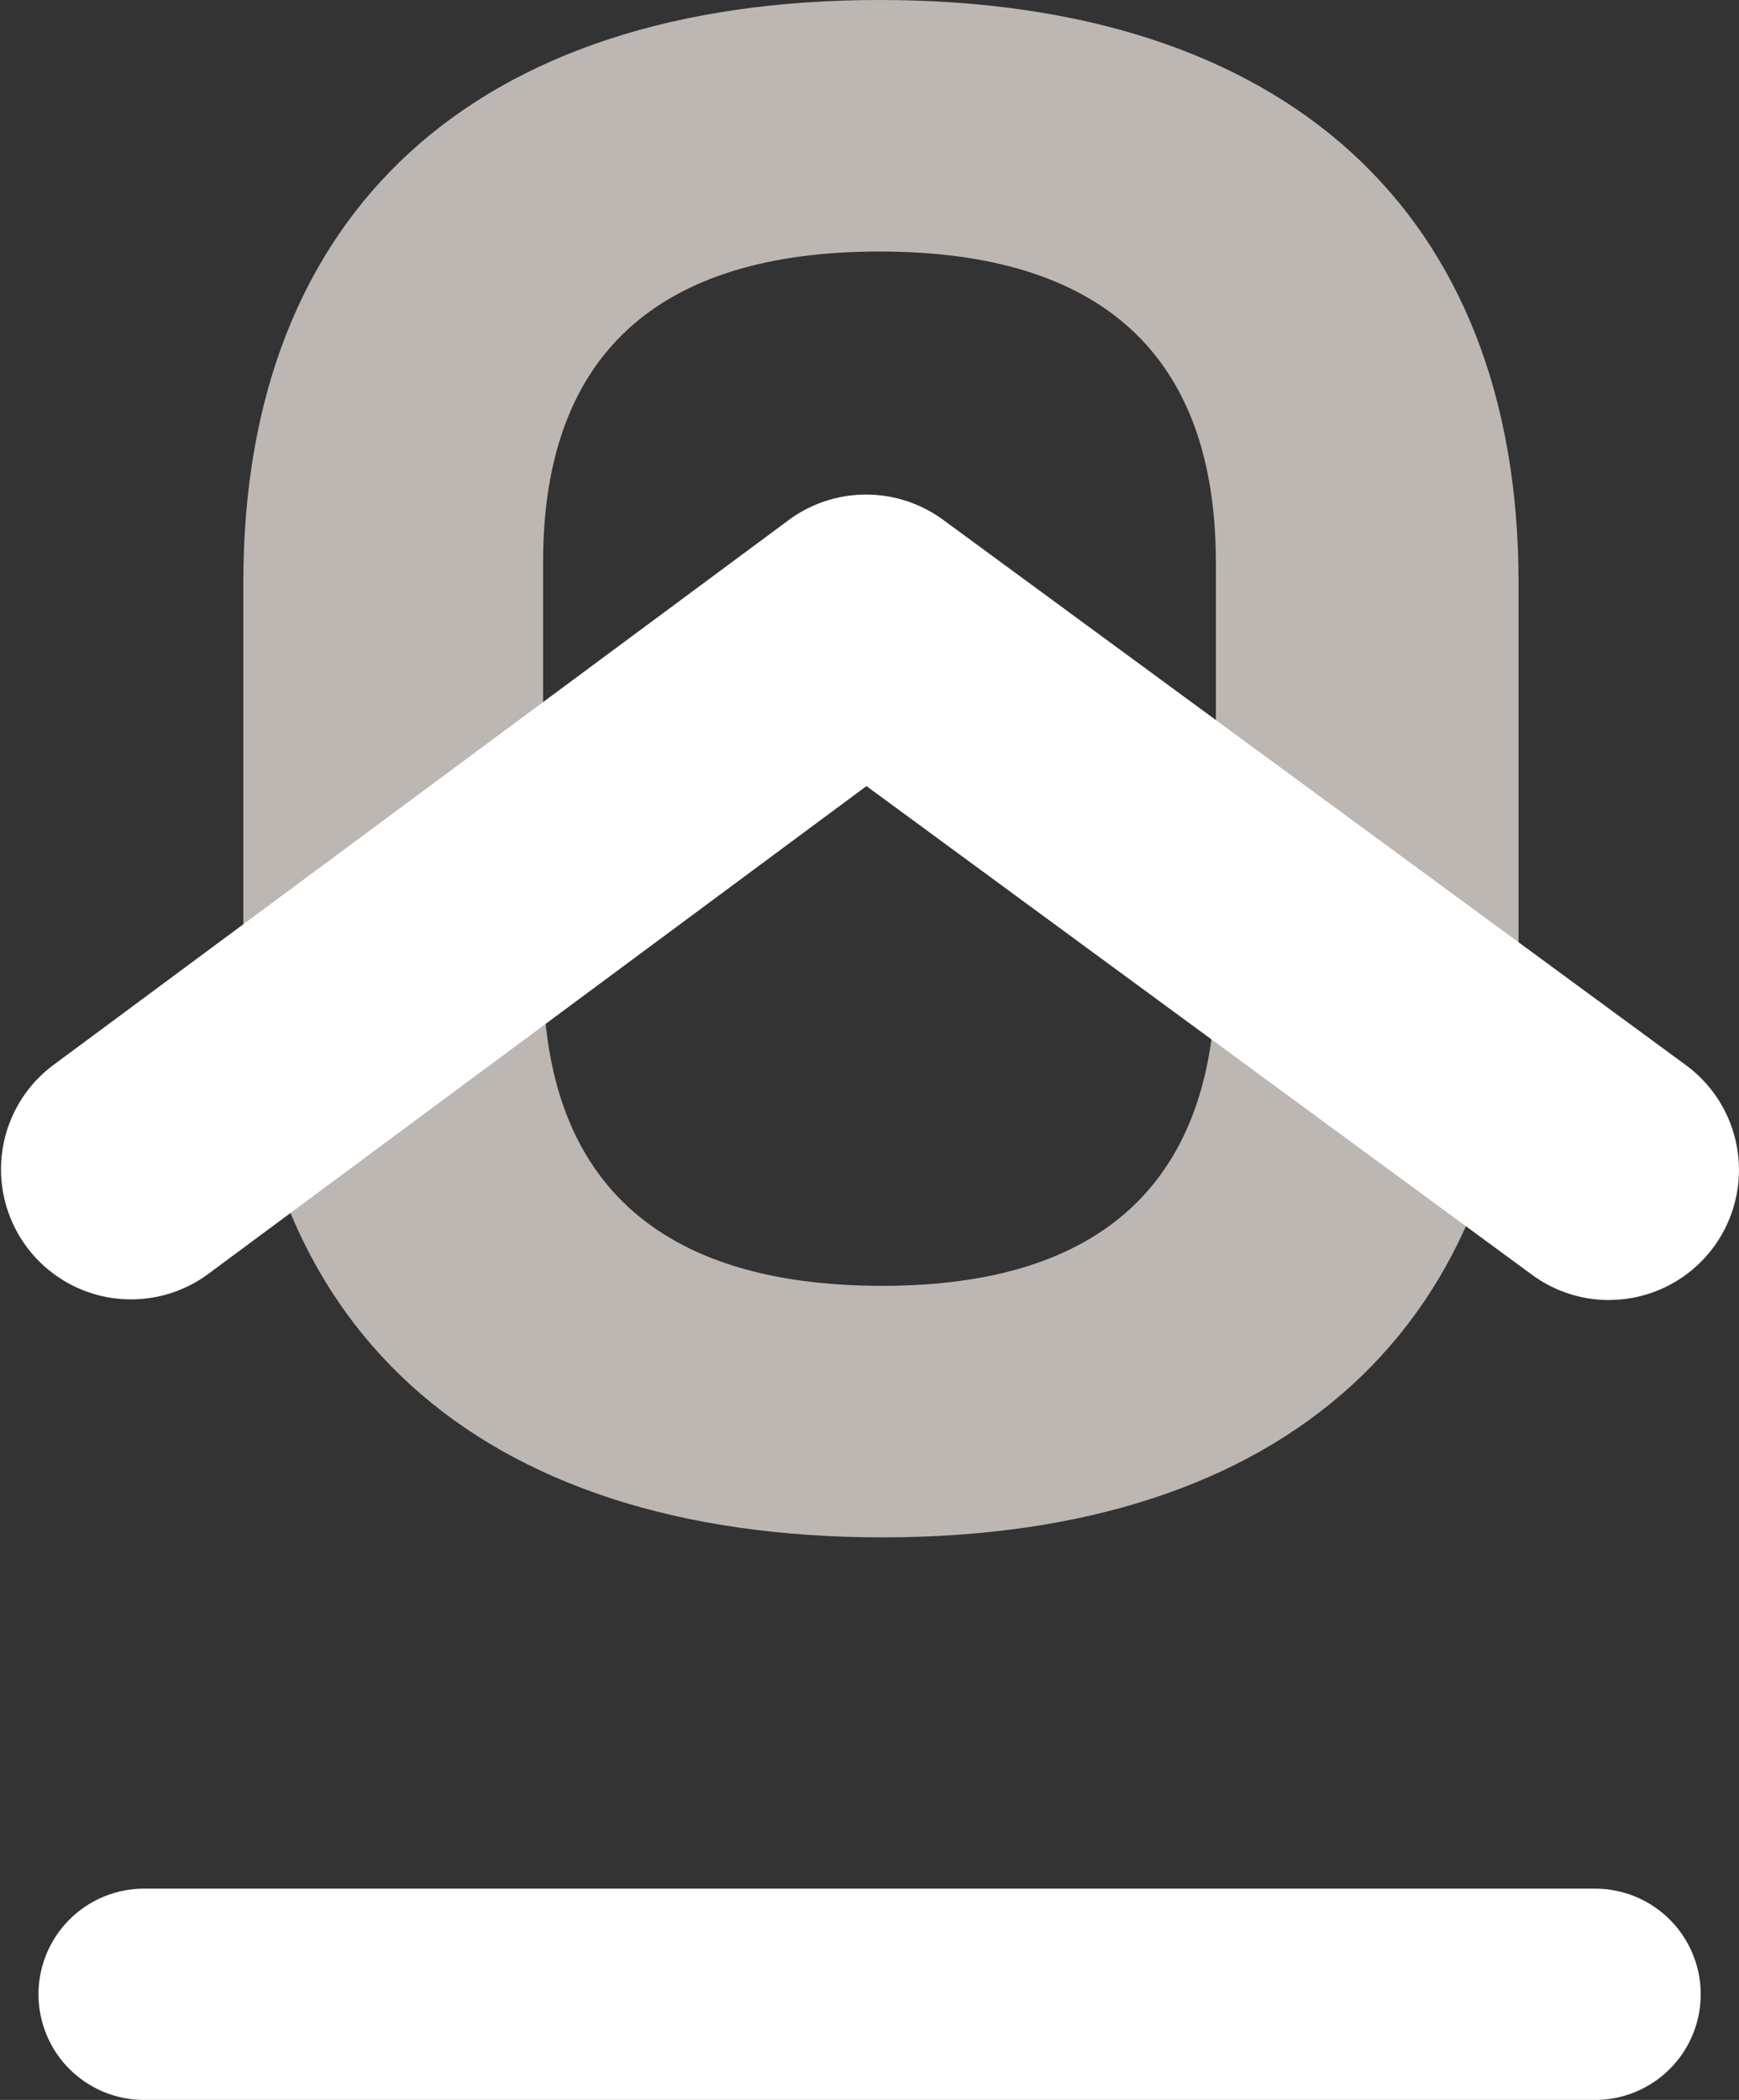
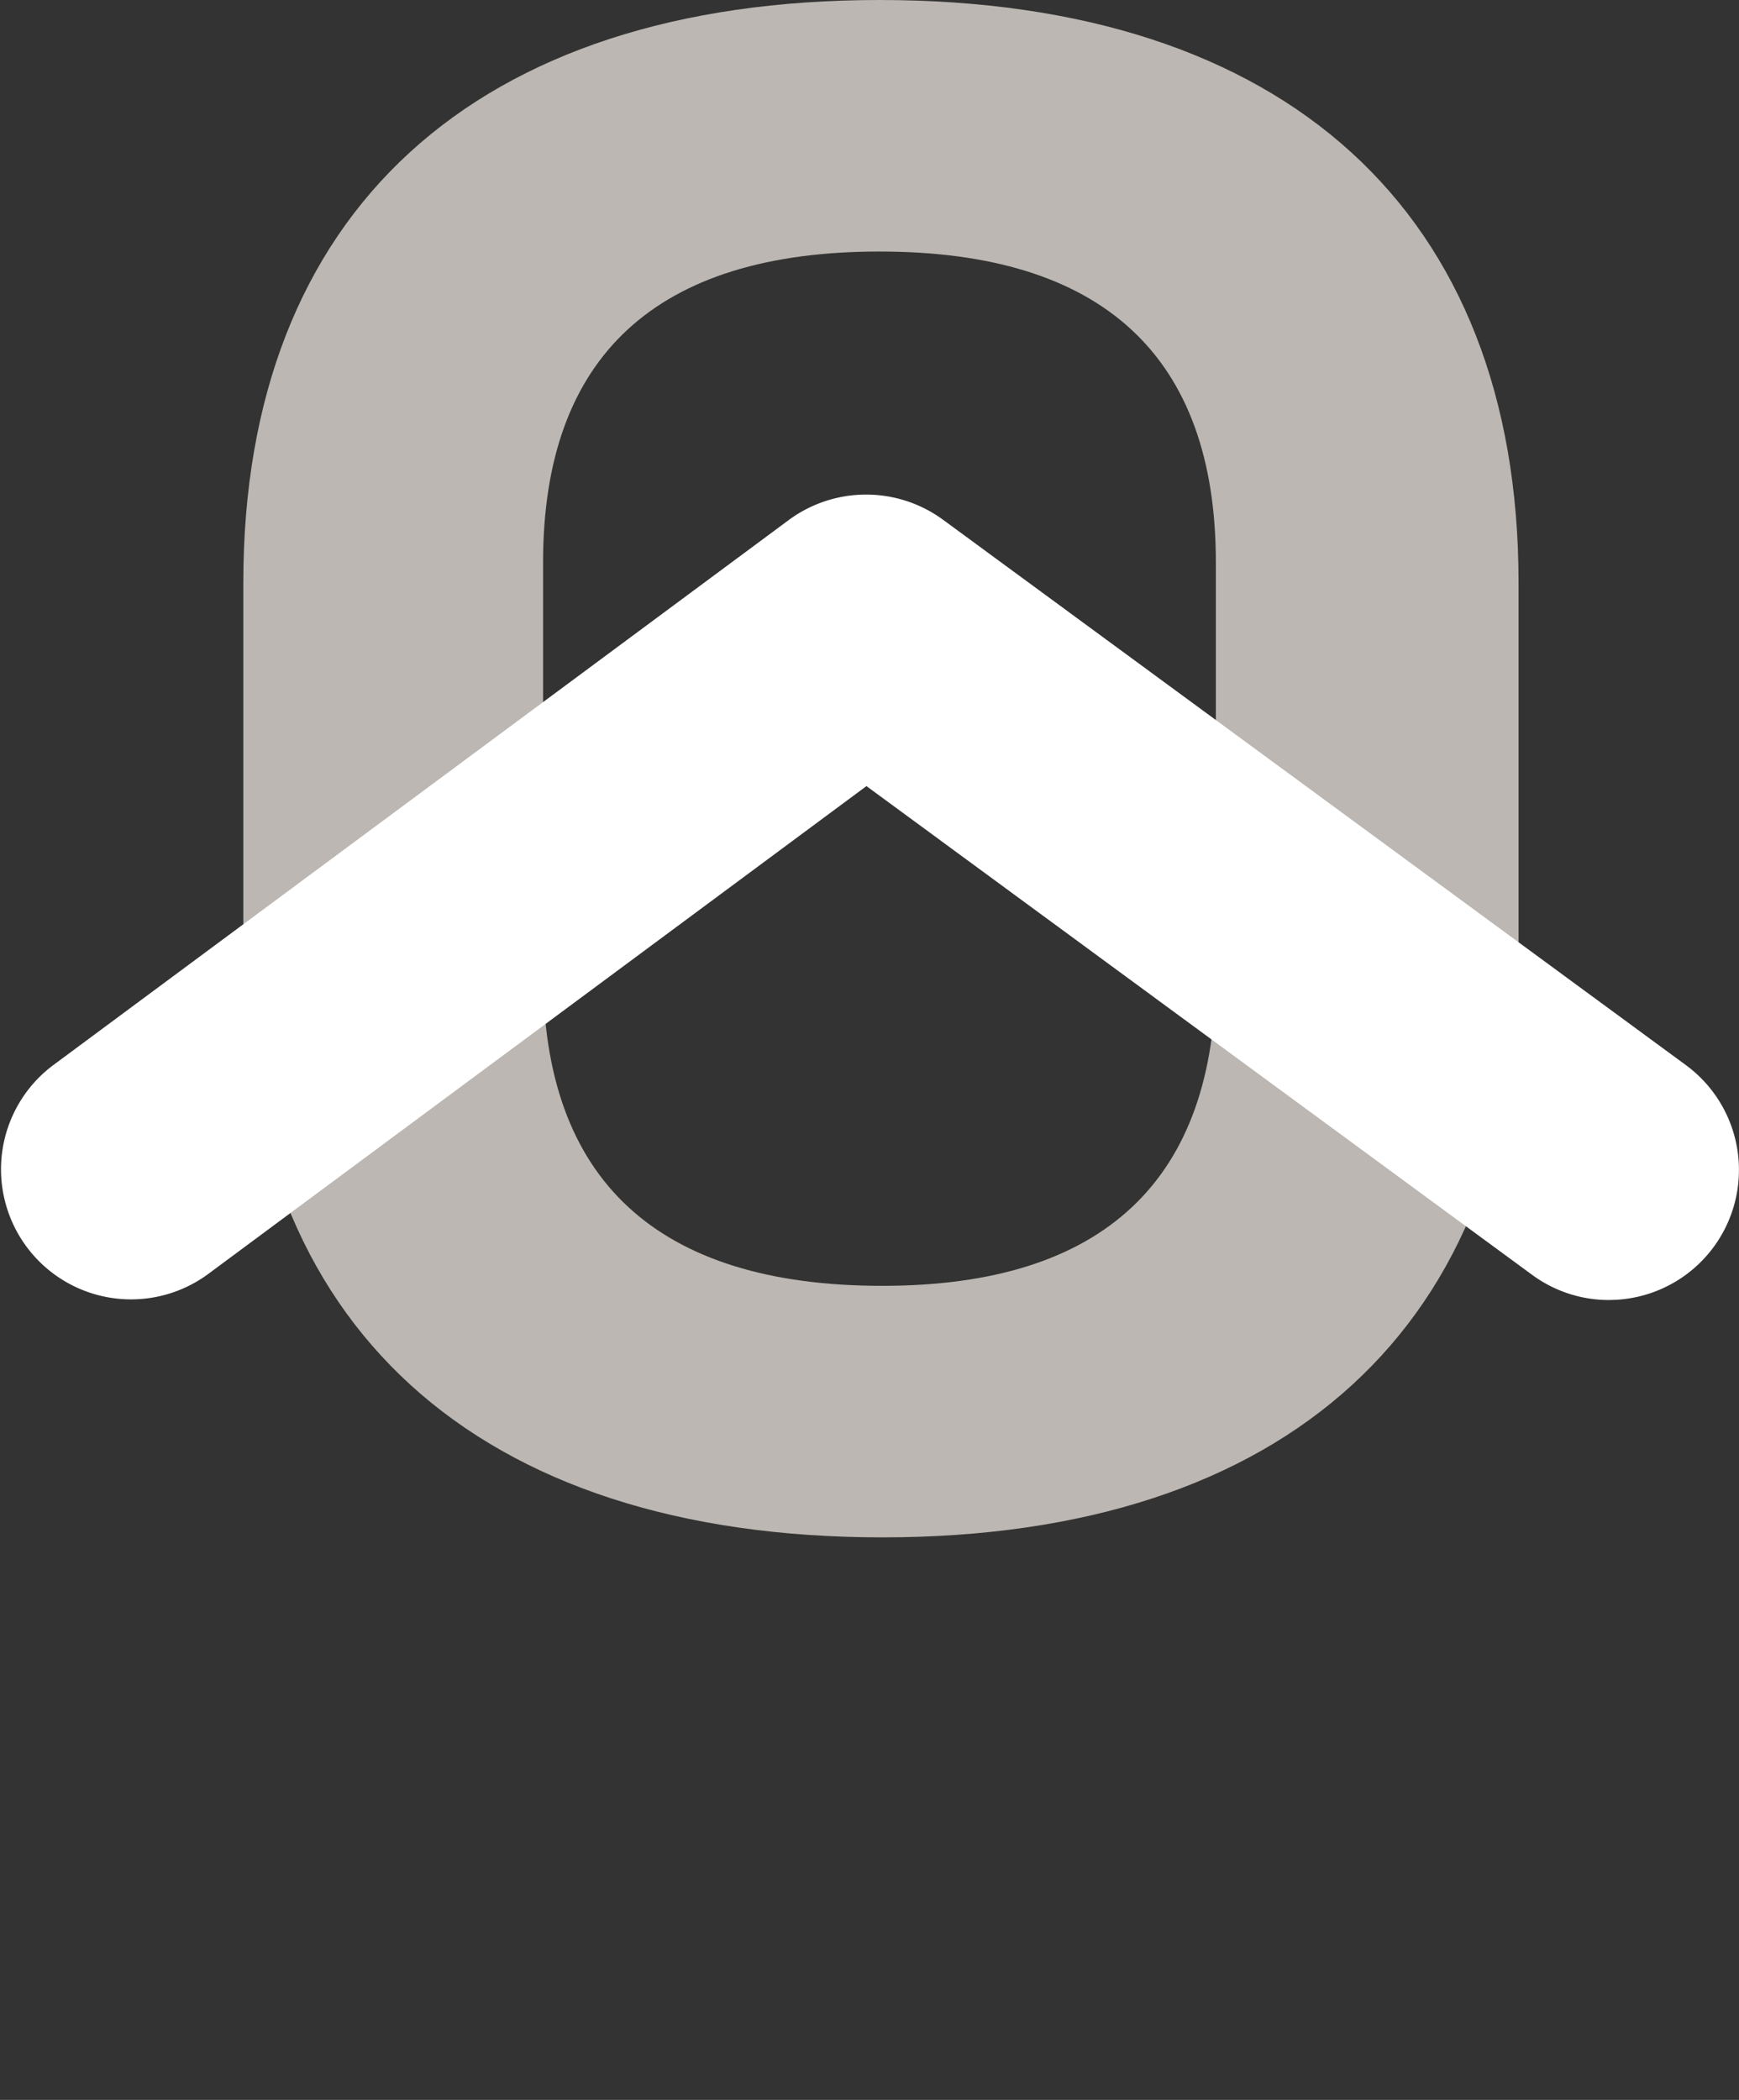
<svg xmlns="http://www.w3.org/2000/svg" id="Ebene_1" data-name="Ebene 1" width="46.226" height="55.802" viewBox="0 0 46.226 55.802">
  <rect x="0" y="0" width="46.226" height="55.802" fill="#333333" stroke="none" />
  <defs>
    <style>.cls-1{fill:#bcb7b2;}.cls-2{fill:#fff;}</style>
  </defs>
  <path class="cls-1" d="M23.378,0C12.631,0,6.468,5.64,6.468,15.474v9.903c0,9.835,6.192,15.476,16.987,15.476,10.747,0,16.911-5.64,16.911-15.476V15.474C40.365,5.64,34.173,0,23.378,0Zm-8.942,14.945c0-5.481,3.008-8.261,8.942-8.261s8.942,2.78,8.942,8.261V25.831c0,5.533-2.983,8.338-8.866,8.338-5.984,0-9.018-2.805-9.018-8.338Z" />
  <path class="cls-2" d="M42.767,34.546a3.444,3.444,0,0,1-2.041-.67L23.032,20.889,5.517,33.867A3.456,3.456,0,0,1,1.395,28.319l.007-.005L20.965,13.82a3.462,3.462,0,0,1,4.102-.009L44.815,28.304a3.456,3.456,0,0,1-2.048,6.241Z" />
-   <path class="cls-2" d="M42.4,55.802H3.835a2.807,2.807,0,0,1-.009-5.614h38.575a2.807,2.807,0,0,1,0,5.614Z" />
</svg>